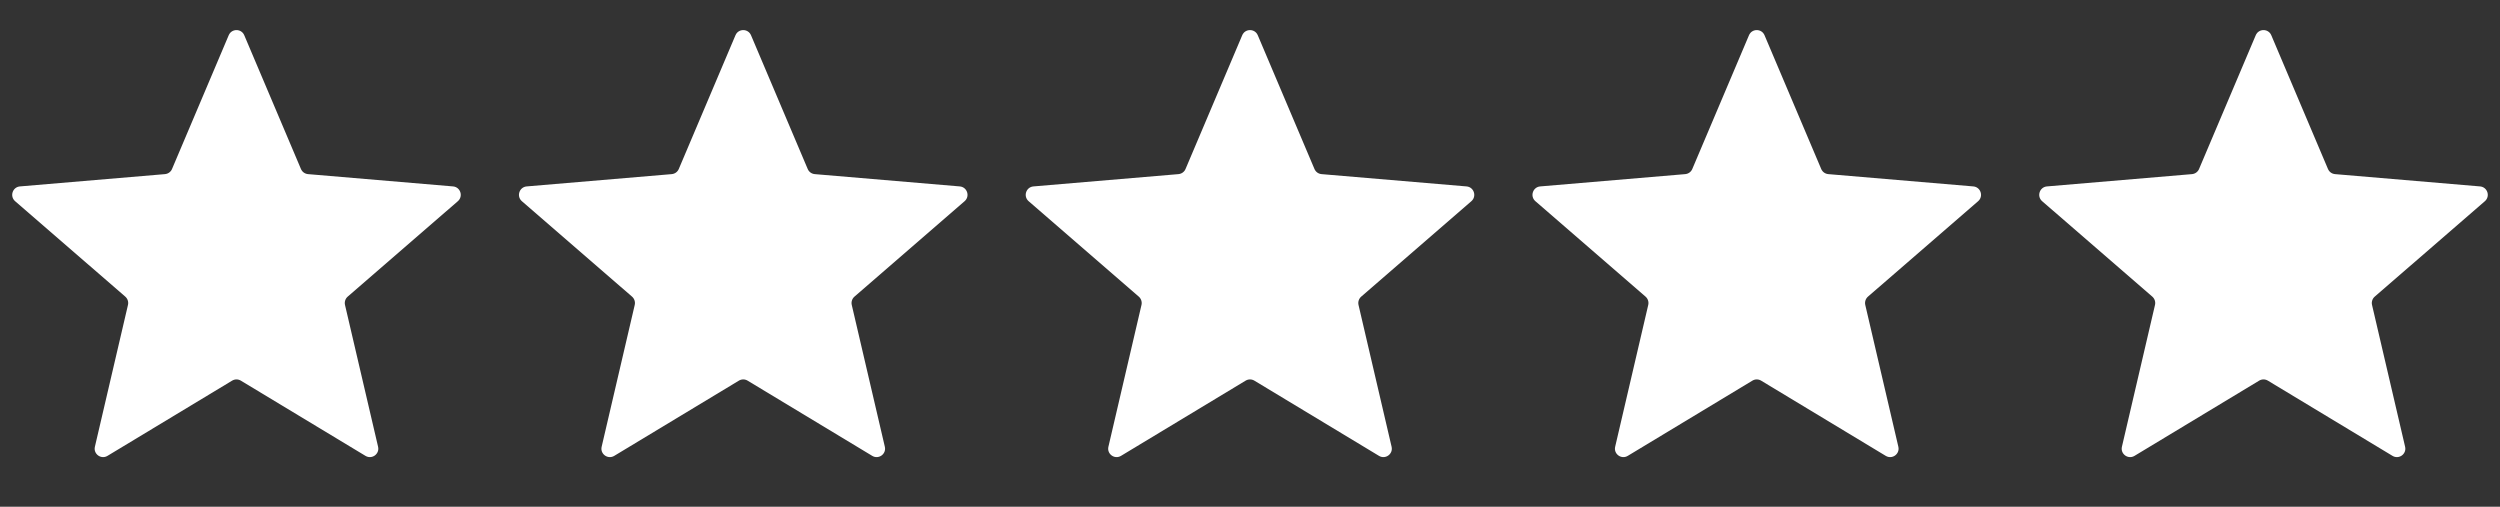
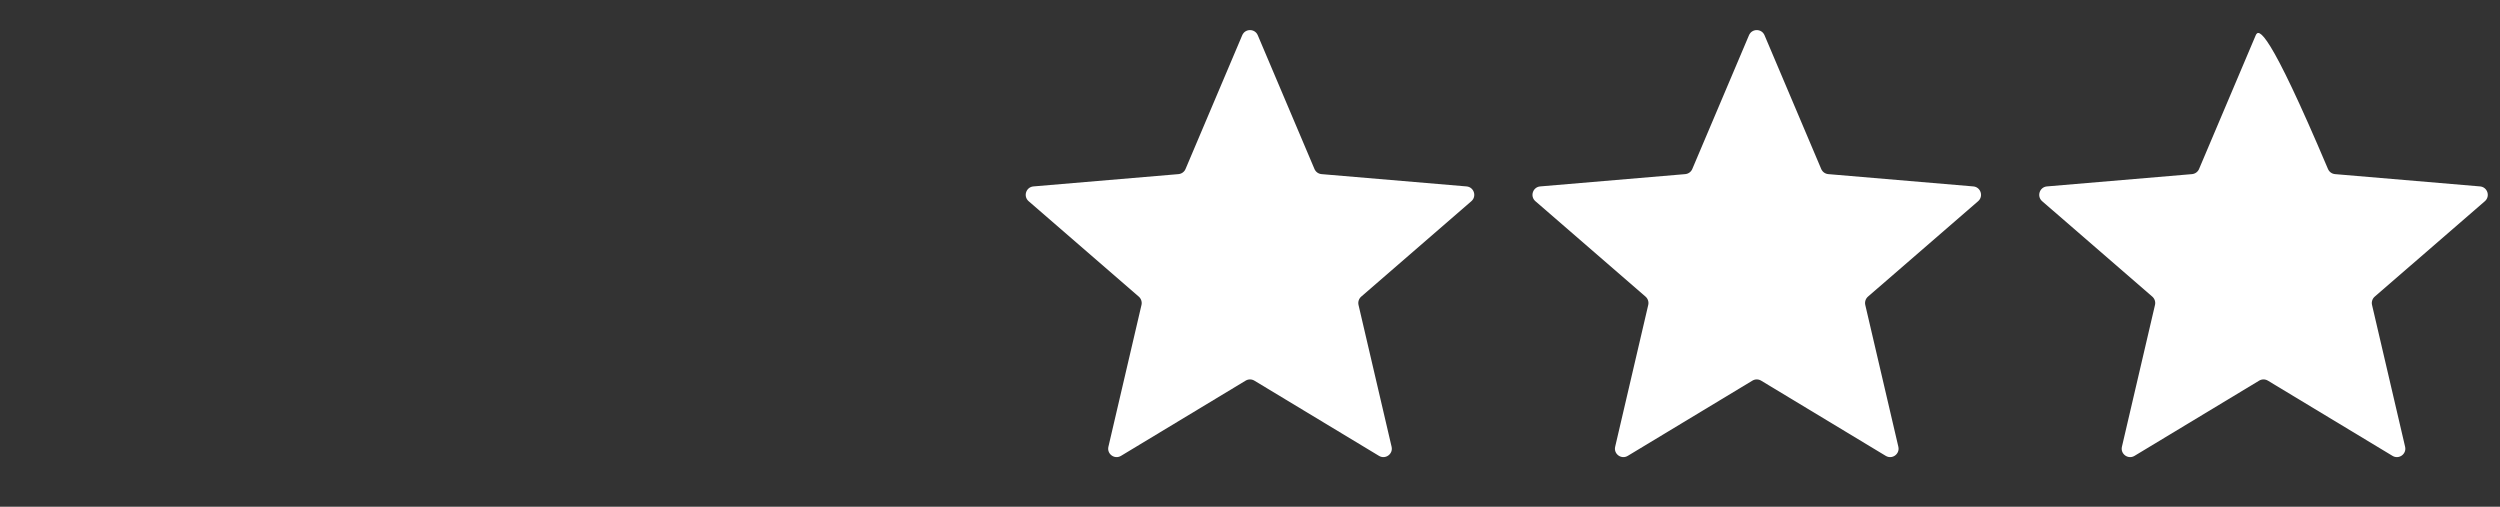
<svg xmlns="http://www.w3.org/2000/svg" fill="none" viewBox="0 0 74 15" height="15" width="74">
  <rect x="0" y="0" width="74" height="15" fill="#333333" stroke="none" />
  <g clip-path="url(#clip0_5753_52109)">
    <path fill="white" d="M6.871 11.267C6.95 11.219 7.05 11.219 7.129 11.267L10.819 13.494C11.008 13.608 11.242 13.438 11.191 13.223L10.212 9.026C10.191 8.936 10.222 8.841 10.292 8.78L13.552 5.956C13.719 5.811 13.63 5.537 13.41 5.518L9.117 5.154C9.025 5.146 8.944 5.088 8.908 5.002L7.23 1.043C7.144 0.84 6.856 0.84 6.77 1.043L5.092 5.002C5.056 5.088 4.975 5.146 4.883 5.154L0.59 5.518C0.37 5.537 0.281 5.811 0.448 5.956L3.708 8.78C3.778 8.841 3.809 8.936 3.788 9.026L2.809 13.223C2.758 13.438 2.992 13.608 3.181 13.494L6.871 11.267Z" />
  </g>
  <g clip-path="url(#clip1_5753_52109)">
-     <path fill="white" d="M21.871 11.267C21.95 11.219 22.05 11.219 22.129 11.267L25.819 13.494C26.008 13.608 26.242 13.438 26.191 13.223L25.212 9.026C25.191 8.936 25.222 8.841 25.292 8.78L28.552 5.956C28.719 5.811 28.63 5.537 28.41 5.518L24.117 5.154C24.025 5.146 23.944 5.088 23.908 5.002L22.23 1.043C22.144 0.84 21.856 0.84 21.77 1.043L20.092 5.002C20.056 5.088 19.975 5.146 19.883 5.154L15.59 5.518C15.37 5.537 15.281 5.811 15.448 5.956L18.708 8.78C18.778 8.841 18.809 8.936 18.788 9.026L17.809 13.223C17.758 13.438 17.992 13.608 18.181 13.494L21.871 11.267Z" />
-   </g>
+     </g>
  <g clip-path="url(#clip2_5753_52109)">
    <path fill="white" d="M36.871 11.267C36.95 11.219 37.05 11.219 37.129 11.267L40.819 13.494C41.008 13.608 41.242 13.438 41.191 13.223L40.212 9.026C40.191 8.936 40.222 8.841 40.292 8.78L43.552 5.956C43.719 5.811 43.63 5.537 43.41 5.518L39.117 5.154C39.025 5.146 38.944 5.088 38.908 5.002L37.23 1.043C37.144 0.84 36.856 0.84 36.77 1.043L35.092 5.002C35.056 5.088 34.975 5.146 34.883 5.154L30.59 5.518C30.37 5.537 30.281 5.811 30.448 5.956L33.708 8.78C33.778 8.841 33.809 8.936 33.788 9.026L32.809 13.223C32.758 13.438 32.992 13.608 33.181 13.494L36.871 11.267Z" />
  </g>
  <g clip-path="url(#clip3_5753_52109)">
    <path fill="white" d="M51.871 11.267C51.95 11.219 52.05 11.219 52.129 11.267L55.819 13.494C56.008 13.608 56.242 13.438 56.191 13.223L55.212 9.026C55.191 8.936 55.222 8.841 55.292 8.78L58.552 5.956C58.719 5.811 58.63 5.537 58.41 5.518L54.117 5.154C54.025 5.146 53.944 5.088 53.908 5.002L52.23 1.043C52.144 0.84 51.856 0.84 51.77 1.043L50.092 5.002C50.056 5.088 49.975 5.146 49.883 5.154L45.59 5.518C45.37 5.537 45.281 5.811 45.448 5.956L48.708 8.78C48.778 8.841 48.809 8.936 48.788 9.026L47.809 13.223C47.758 13.438 47.992 13.608 48.181 13.494L51.871 11.267Z" />
  </g>
  <g clip-path="url(#clip4_5753_52109)">
-     <path fill="white" d="M66.871 11.267C66.95 11.219 67.05 11.219 67.129 11.267L70.819 13.494C71.008 13.608 71.242 13.438 71.191 13.223L70.212 9.026C70.191 8.936 70.222 8.841 70.292 8.78L73.552 5.956C73.719 5.811 73.63 5.537 73.41 5.518L69.117 5.154C69.025 5.146 68.944 5.088 68.908 5.002L67.23 1.043C67.144 0.84 66.856 0.84 66.77 1.043L65.092 5.002C65.056 5.088 64.975 5.146 64.883 5.154L60.59 5.518C60.37 5.537 60.281 5.811 60.448 5.956L63.708 8.78C63.778 8.841 63.809 8.936 63.788 9.026L62.809 13.223C62.758 13.438 62.992 13.608 63.181 13.494L66.871 11.267Z" />
+     <path fill="white" d="M66.871 11.267C66.95 11.219 67.05 11.219 67.129 11.267L70.819 13.494C71.008 13.608 71.242 13.438 71.191 13.223L70.212 9.026C70.191 8.936 70.222 8.841 70.292 8.78L73.552 5.956C73.719 5.811 73.63 5.537 73.41 5.518L69.117 5.154C69.025 5.146 68.944 5.088 68.908 5.002C67.144 0.84 66.856 0.84 66.77 1.043L65.092 5.002C65.056 5.088 64.975 5.146 64.883 5.154L60.59 5.518C60.37 5.537 60.281 5.811 60.448 5.956L63.708 8.78C63.778 8.841 63.809 8.936 63.788 9.026L62.809 13.223C62.758 13.438 62.992 13.608 63.181 13.494L66.871 11.267Z" />
  </g>
  <defs>
    <clipPath id="clip0_5753_52109">
-       <rect transform="translate(0 0.5)" fill="white" height="14" width="14" />
-     </clipPath>
+       </clipPath>
    <clipPath id="clip1_5753_52109">
-       <rect transform="translate(15 0.5)" fill="white" height="14" width="14" />
-     </clipPath>
+       </clipPath>
    <clipPath id="clip2_5753_52109">
      <rect transform="translate(30 0.5)" fill="white" height="14" width="14" />
    </clipPath>
    <clipPath id="clip3_5753_52109">
      <rect transform="translate(45 0.5)" fill="white" height="14" width="14" />
    </clipPath>
    <clipPath id="clip4_5753_52109">
      <rect transform="translate(60 0.5)" fill="white" height="14" width="14" />
    </clipPath>
  </defs>
</svg>